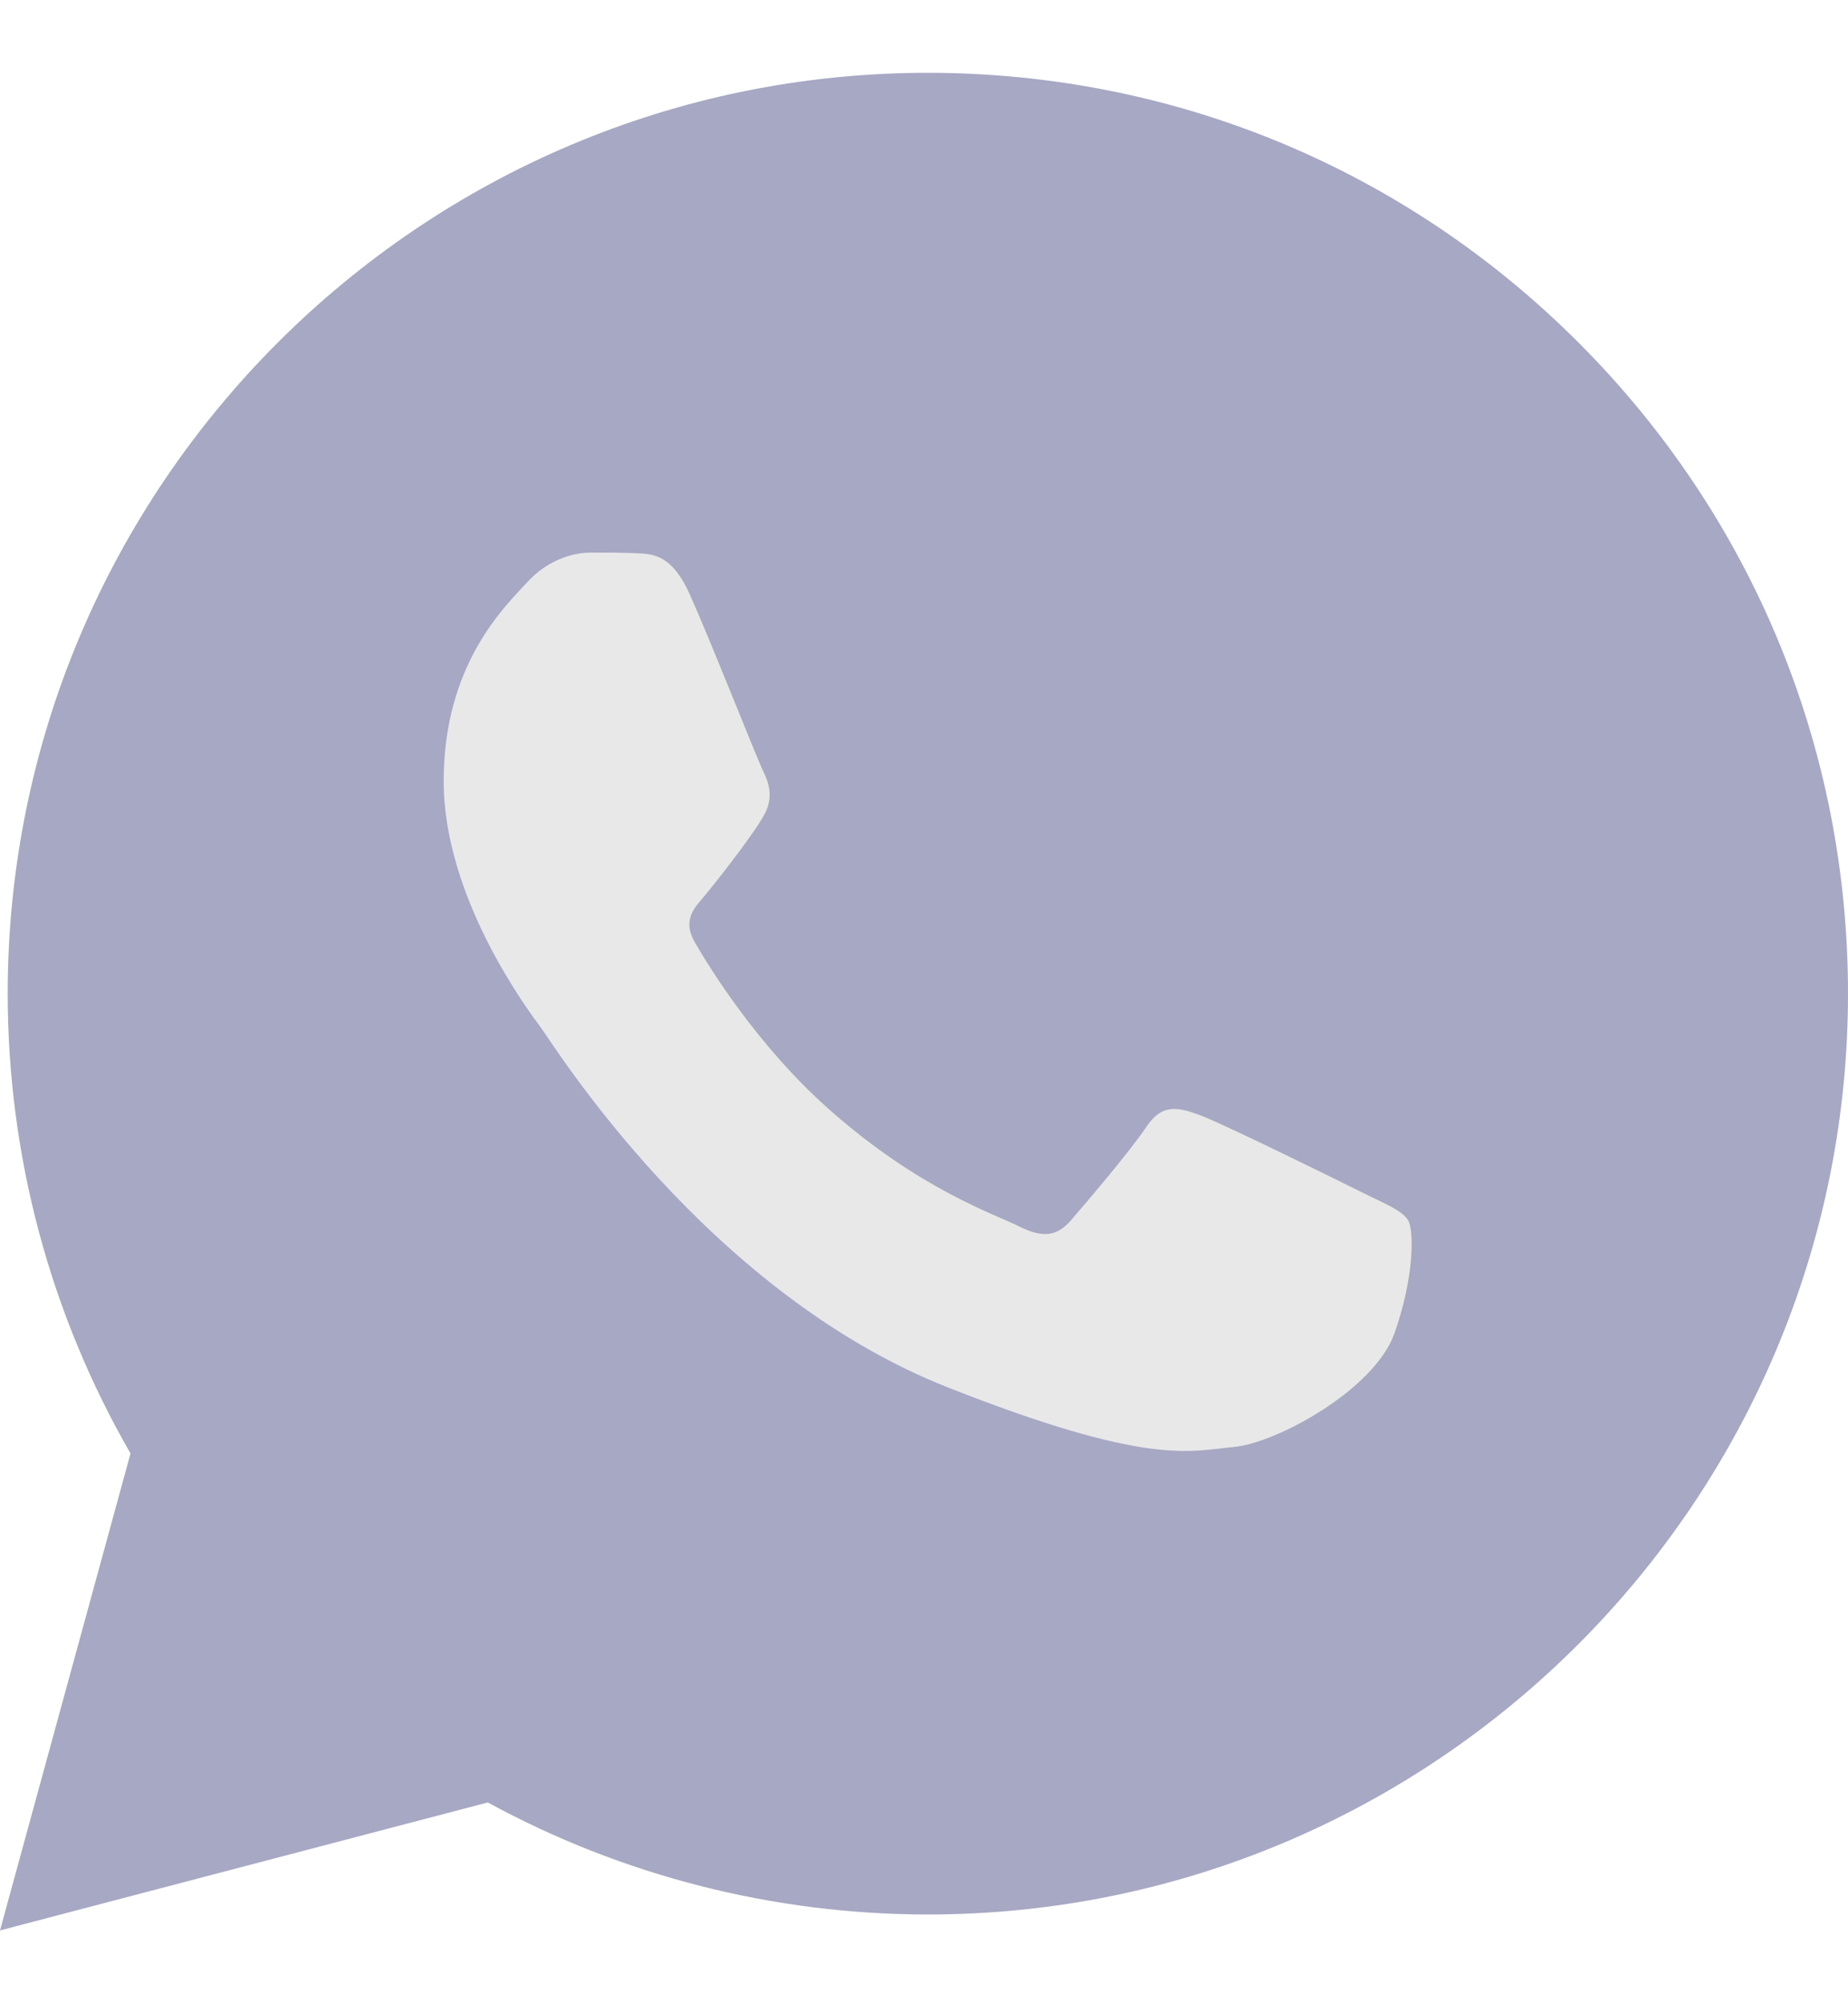
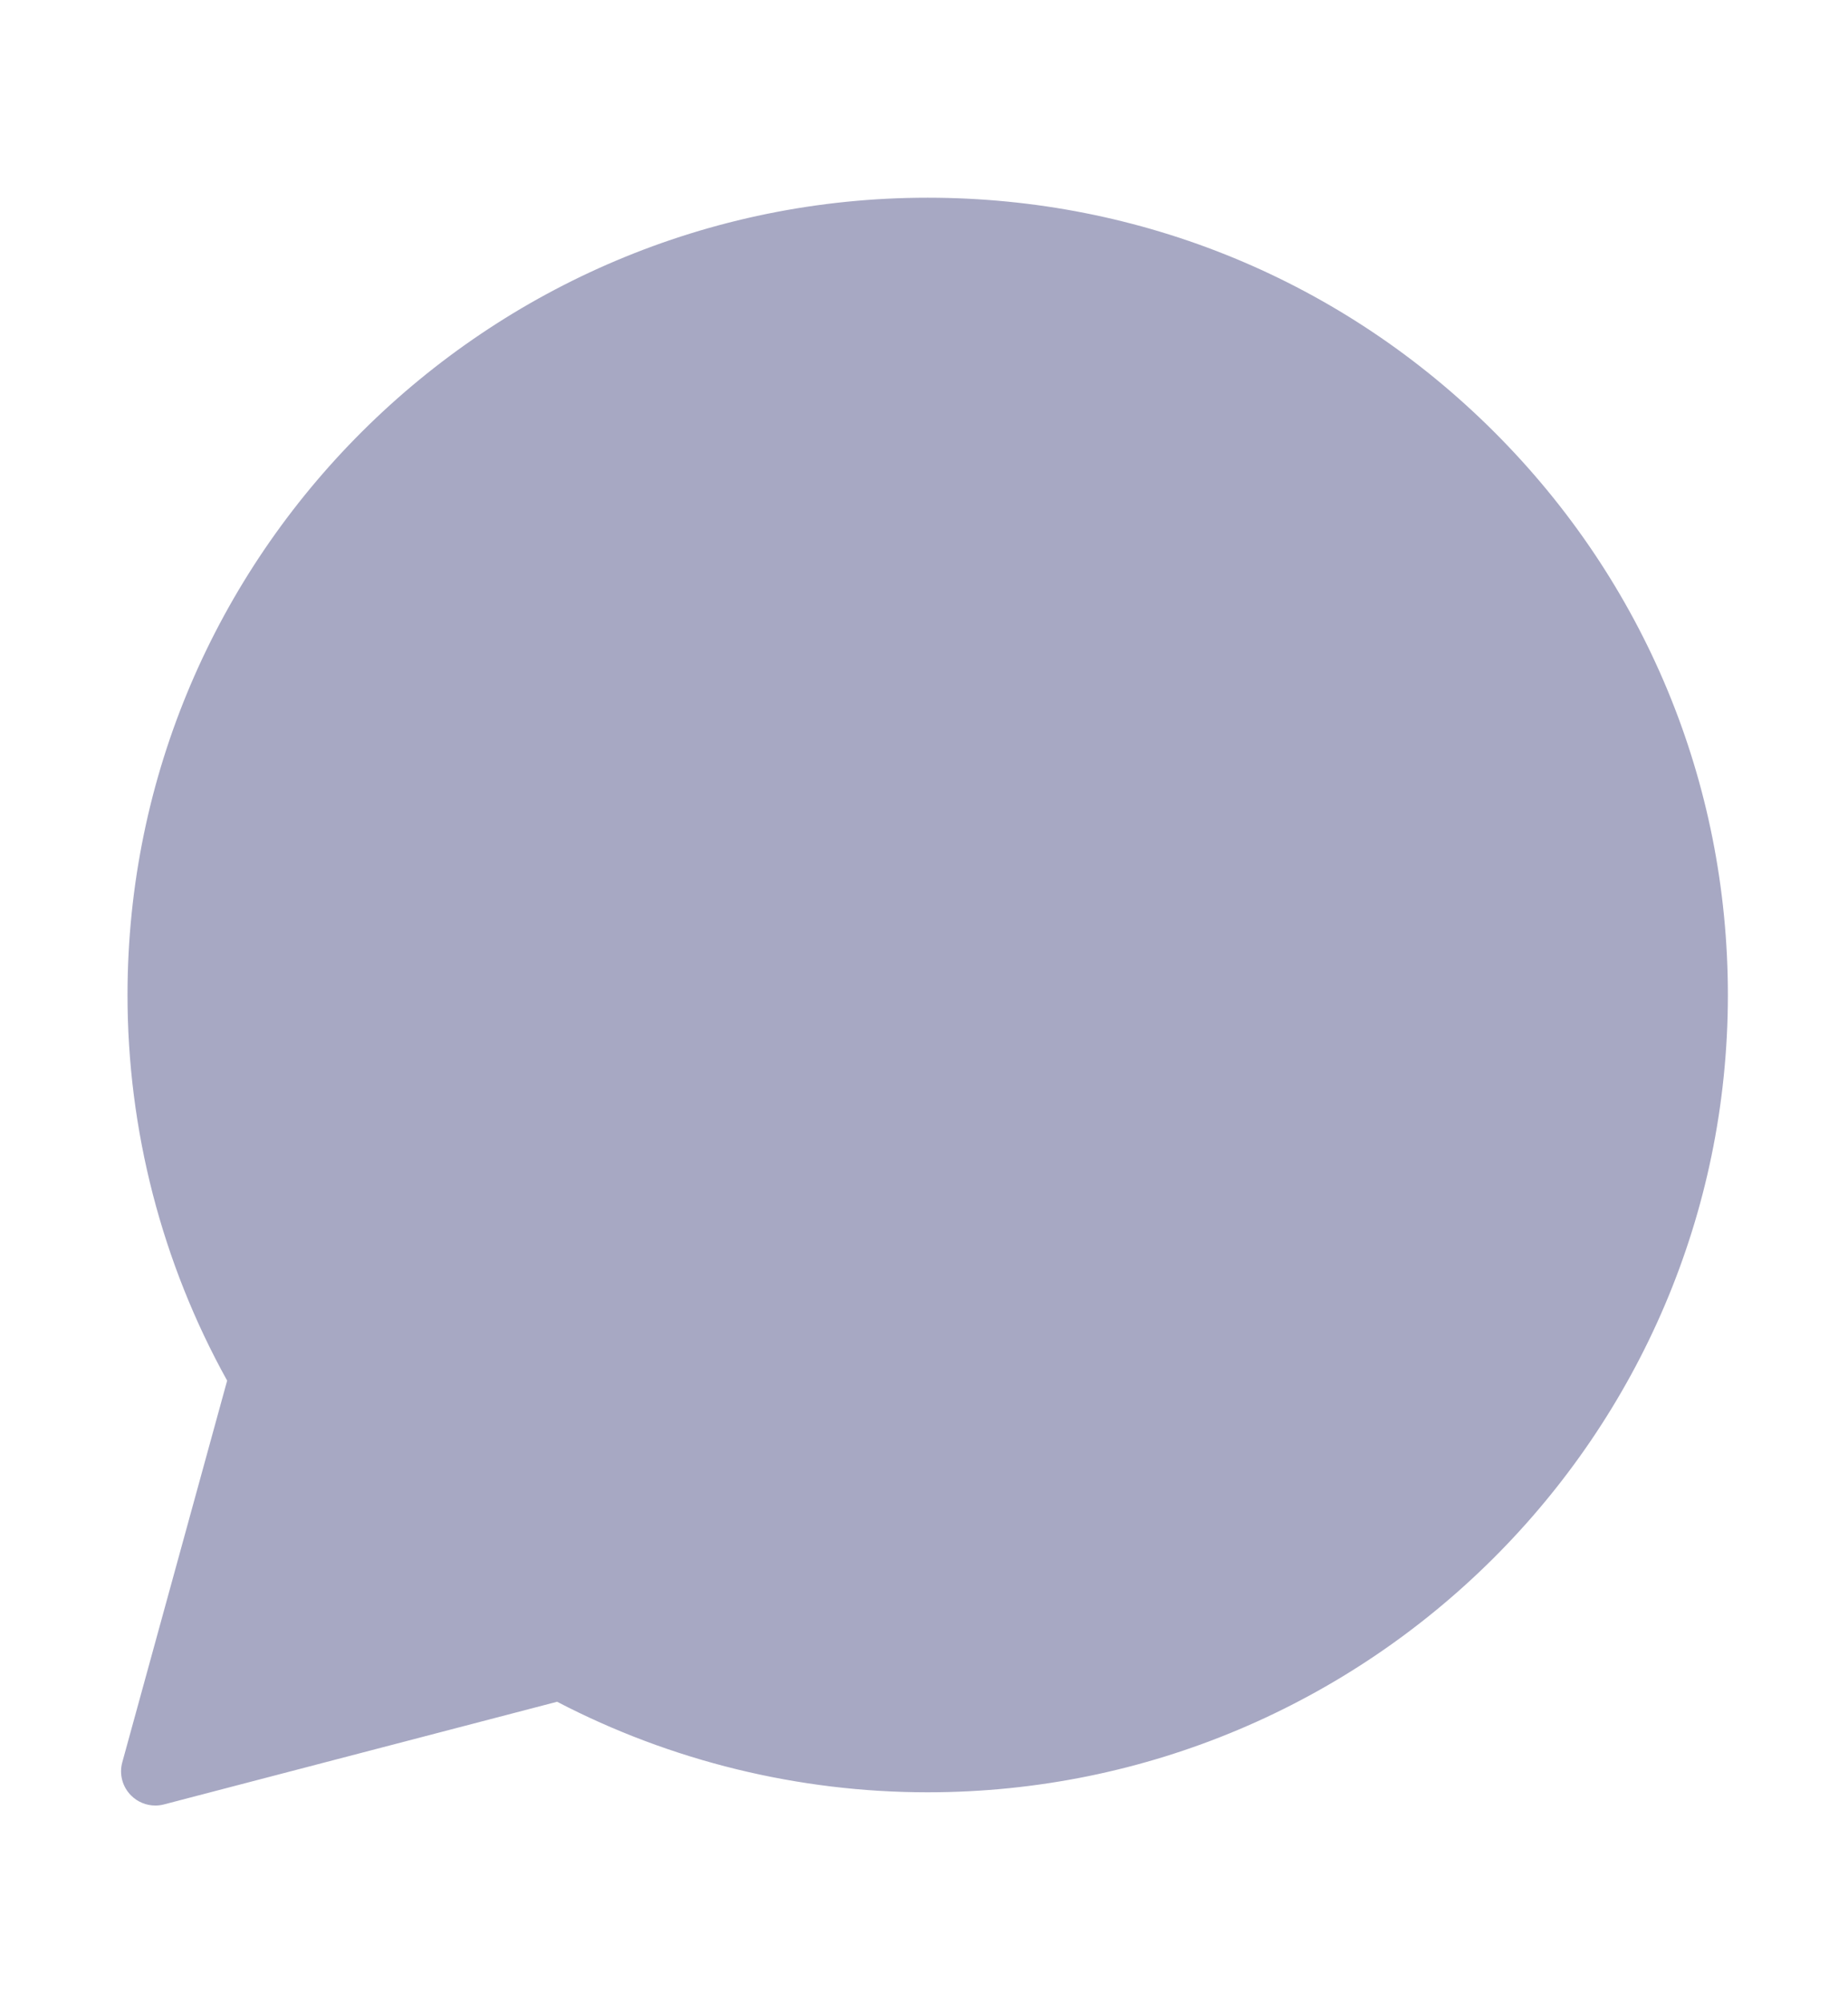
<svg xmlns="http://www.w3.org/2000/svg" width="24" height="26" viewBox="0 0 24 26" fill="none">
  <path d="M2.018 23.434C1.9 23.434 1.786 23.388 1.701 23.302C1.589 23.189 1.546 23.026 1.588 22.873L2.95 17.919C2.102 16.392 1.655 14.664 1.656 12.91C1.658 7.206 6.32 2.566 12.048 2.566C14.826 2.567 17.437 3.645 19.399 5.6C21.36 7.555 22.441 10.154 22.44 12.918C22.437 18.622 17.775 23.262 12.048 23.262C12.048 23.262 12.043 23.262 12.043 23.262C10.37 23.262 8.712 22.856 7.235 22.087L2.131 23.419C2.094 23.429 2.056 23.434 2.018 23.434Z" fill="#A7A8C3" />
-   <path d="M0 25.055L1.695 18.864C0.649 17.052 0.1 14.997 0.1 12.891C0.103 6.304 5.463 0.945 12.05 0.945C15.247 0.946 18.247 2.191 20.503 4.449C22.759 6.707 24.001 9.709 24 12.901C23.997 19.488 18.636 24.848 12.05 24.848C12.05 24.848 12.051 24.848 12.05 24.848H12.045C10.045 24.847 8.08 24.345 6.335 23.394L0 25.055Z" fill="#A7A8C3" />
-   <path fill-rule="evenodd" clip-rule="evenodd" d="M8.958 7.714C8.727 7.199 8.483 7.189 8.262 7.18C8.082 7.172 7.876 7.172 7.67 7.172C7.463 7.172 7.128 7.25 6.845 7.559C6.561 7.869 5.762 8.617 5.762 10.139C5.762 11.661 6.871 13.131 7.025 13.338C7.18 13.544 9.165 16.767 12.309 18.007C14.921 19.037 15.453 18.832 16.02 18.781C16.587 18.729 17.85 18.032 18.108 17.31C18.366 16.588 18.366 15.969 18.288 15.84C18.211 15.711 18.005 15.633 17.695 15.479C17.386 15.324 15.866 14.576 15.582 14.473C15.298 14.369 15.092 14.318 14.886 14.628C14.68 14.937 14.087 15.633 13.907 15.84C13.726 16.046 13.546 16.072 13.237 15.918C12.927 15.762 11.931 15.436 10.749 14.382C9.83 13.563 9.209 12.55 9.029 12.24C8.848 11.931 9.026 11.778 9.165 11.609C9.415 11.305 9.834 10.758 9.937 10.552C10.041 10.345 9.989 10.165 9.912 10.01C9.834 9.855 9.233 8.326 8.958 7.714Z" fill="#E8E8E9" />
</svg>